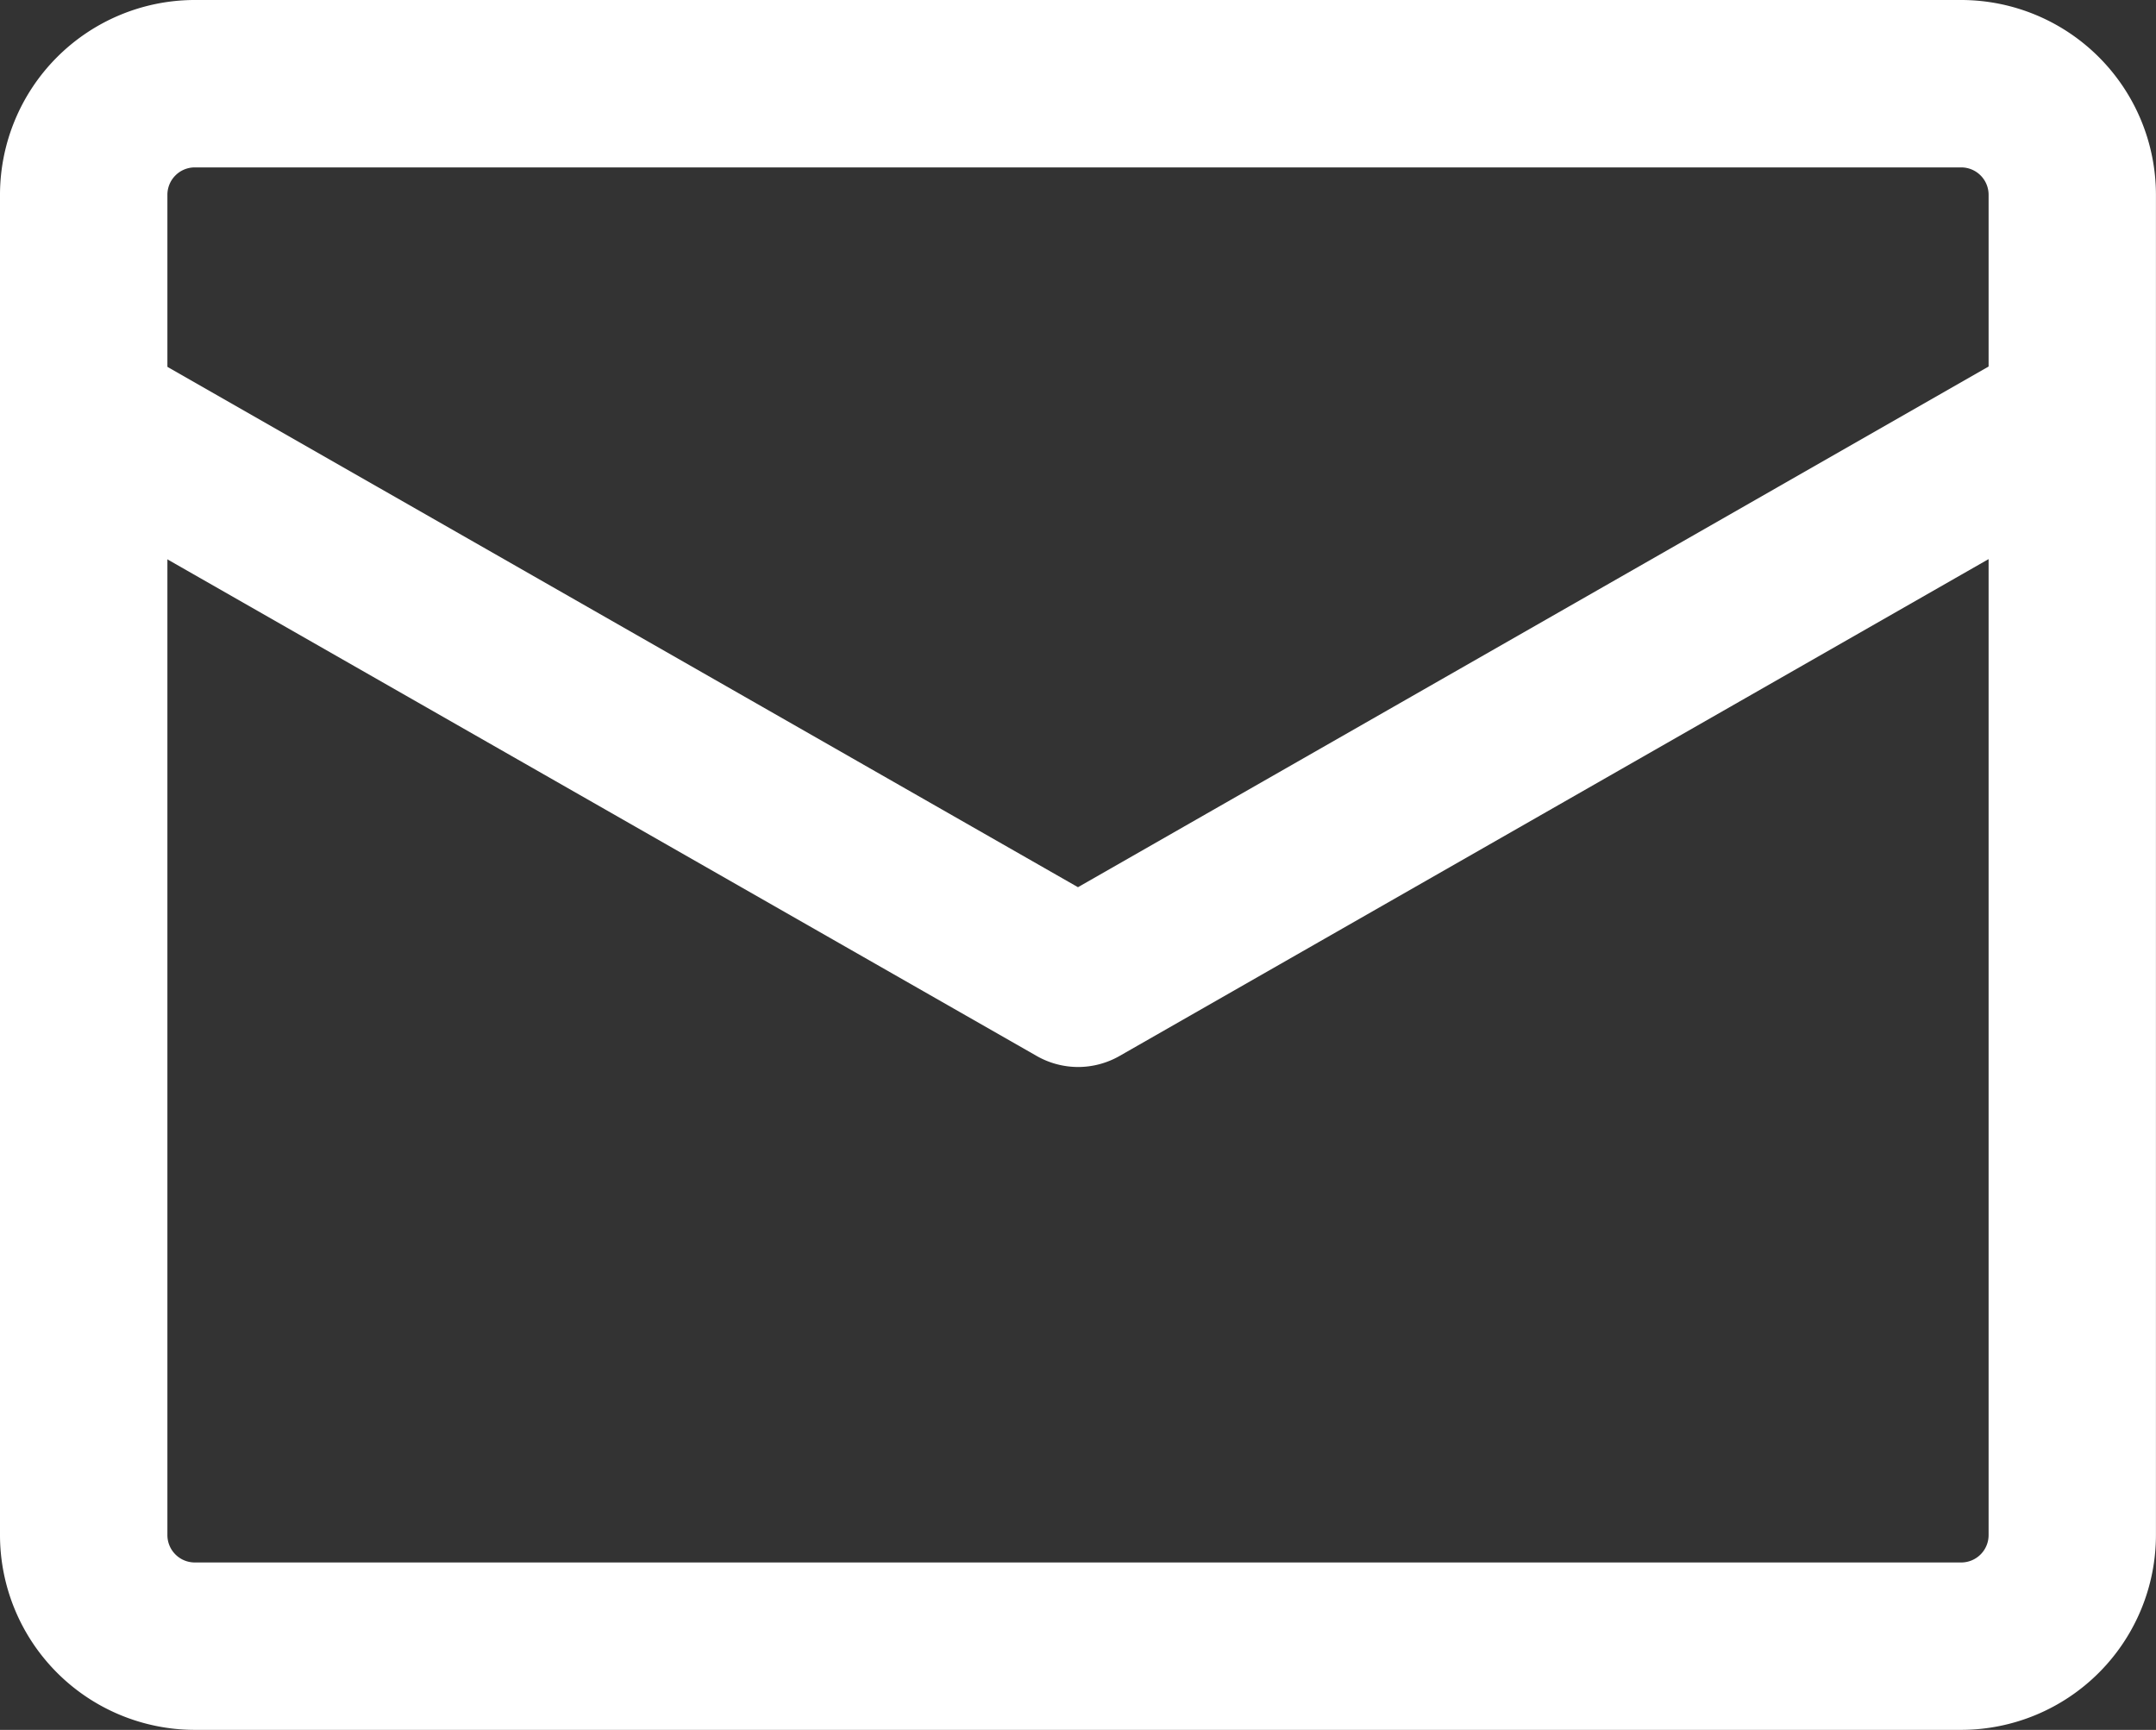
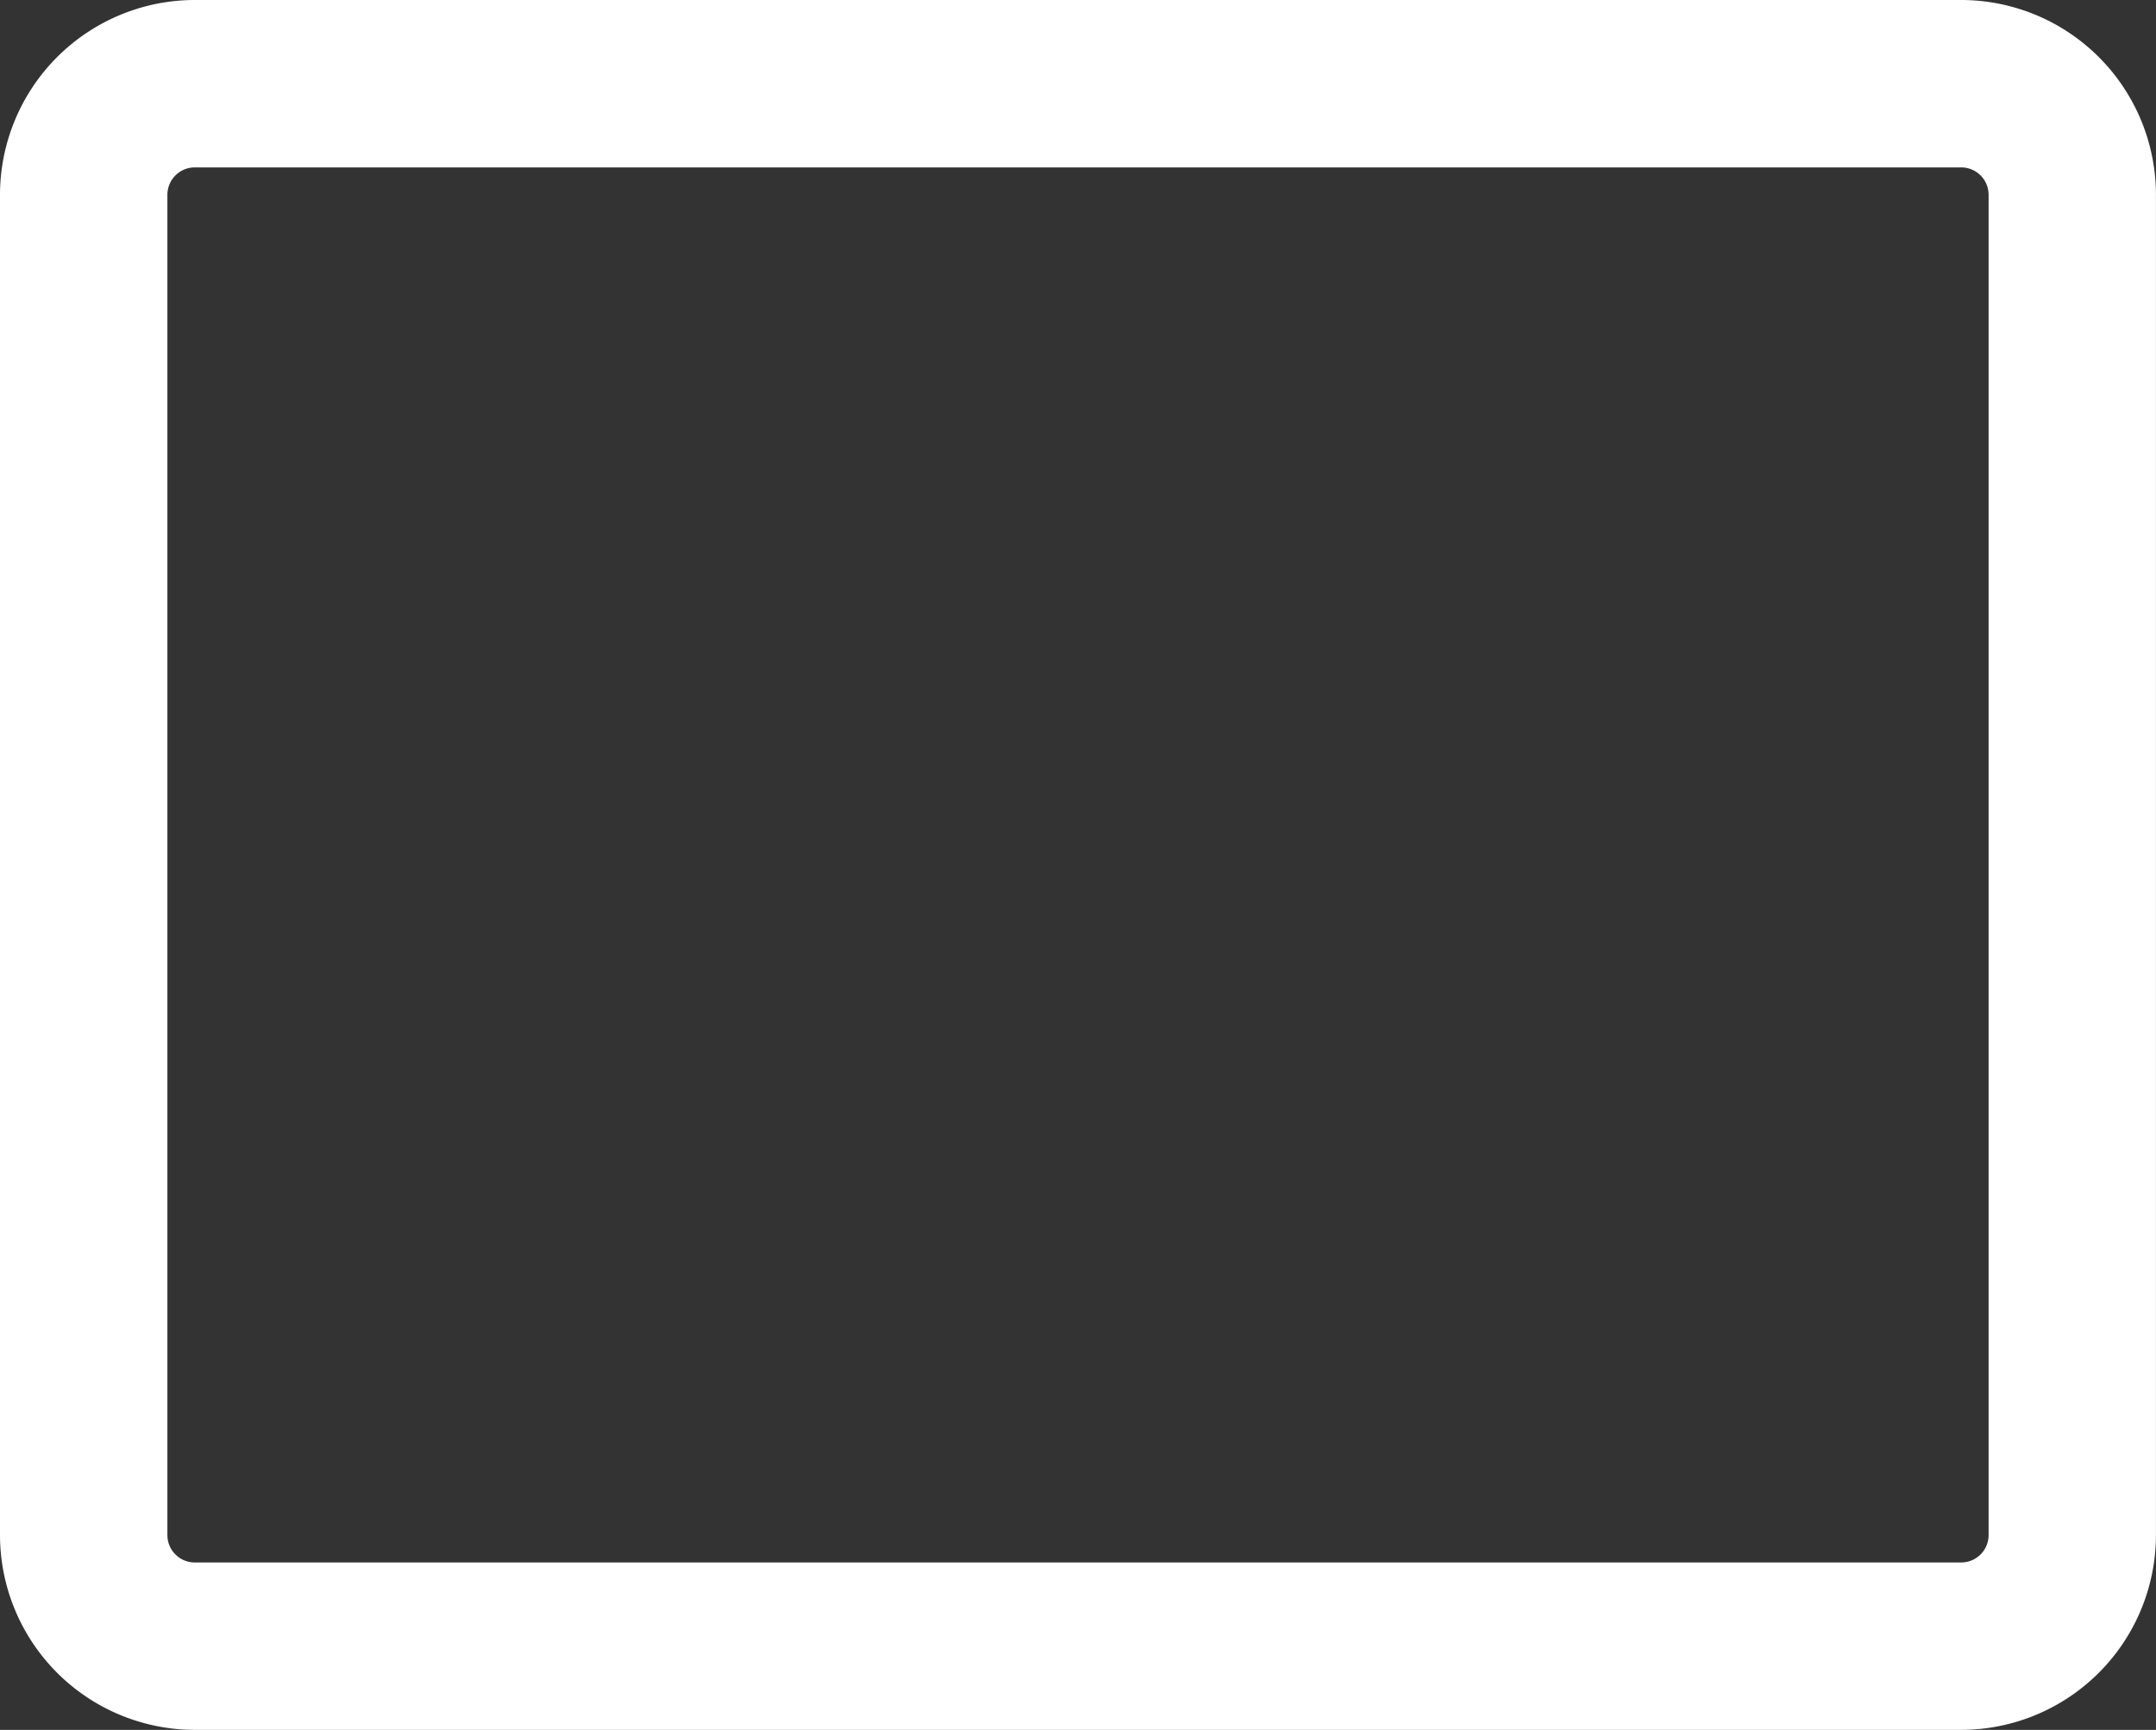
<svg xmlns="http://www.w3.org/2000/svg" width="38.637" height="31" viewBox="0 0 38.637 31">
  <rect x="0" y="0" width="38.637" height="31" fill="#333333" stroke="none" />
  <g id="icon_contact" transform="translate(-0.5 -0.5)">
    <path id="Tracé_271" data-name="Tracé 271" d="M3.98.5H35.657A3.494,3.494,0,0,1,39.136,4V28a3.494,3.494,0,0,1-3.48,3.5H3.98A3.494,3.494,0,0,1,.5,28V4A3.494,3.494,0,0,1,3.98.5Zm31.677,28a.491.491,0,0,0,.48-.5V4a.491.491,0,0,0-.48-.5H3.98A.491.491,0,0,0,3.5,4V28a.491.491,0,0,0,.48.5Z" fill="#fff" />
-     <path id="Tracé_272" data-name="Tracé 272" d="M19.818,19.621a1.5,1.5,0,0,1-.744-.2L1.256,9.242a1.5,1.5,0,0,1,1.488-2.6l17.074,9.757L36.892,6.637a1.5,1.5,0,0,1,1.488,2.6L20.562,19.424A1.5,1.5,0,0,1,19.818,19.621Z" fill="#fff" />
  </g>
</svg>